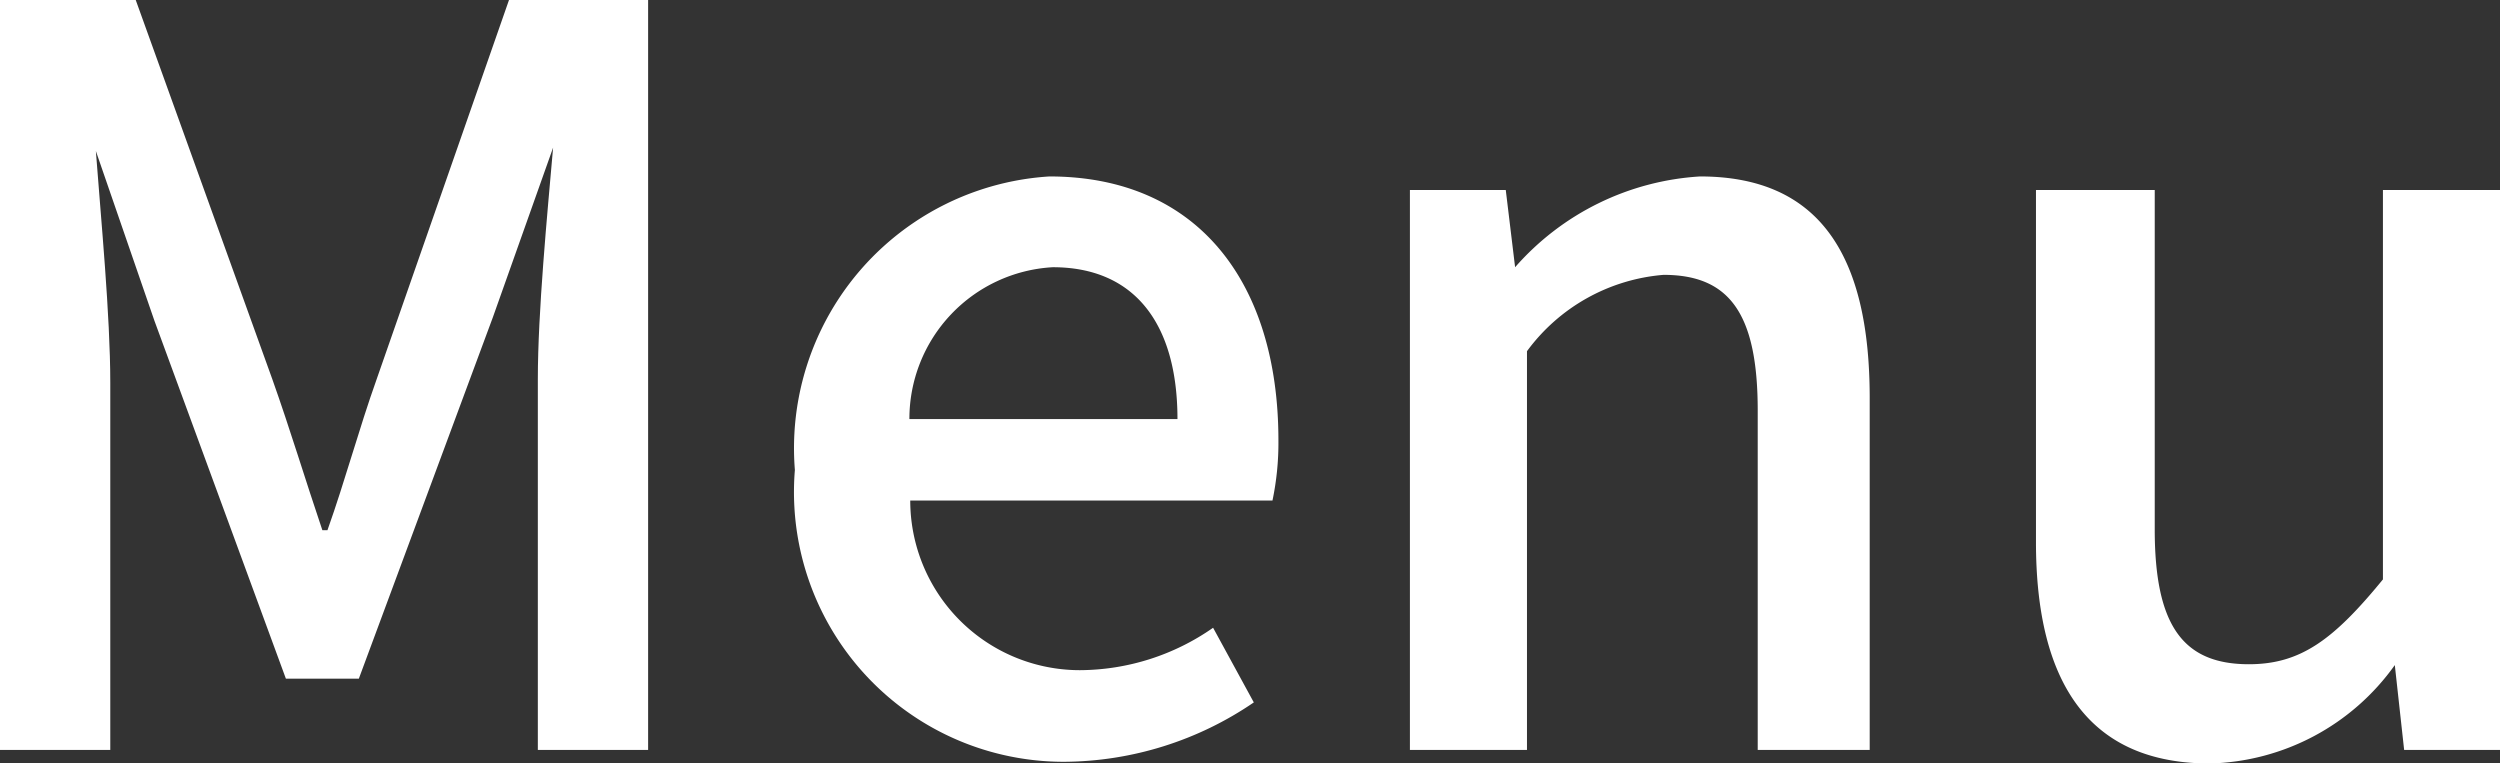
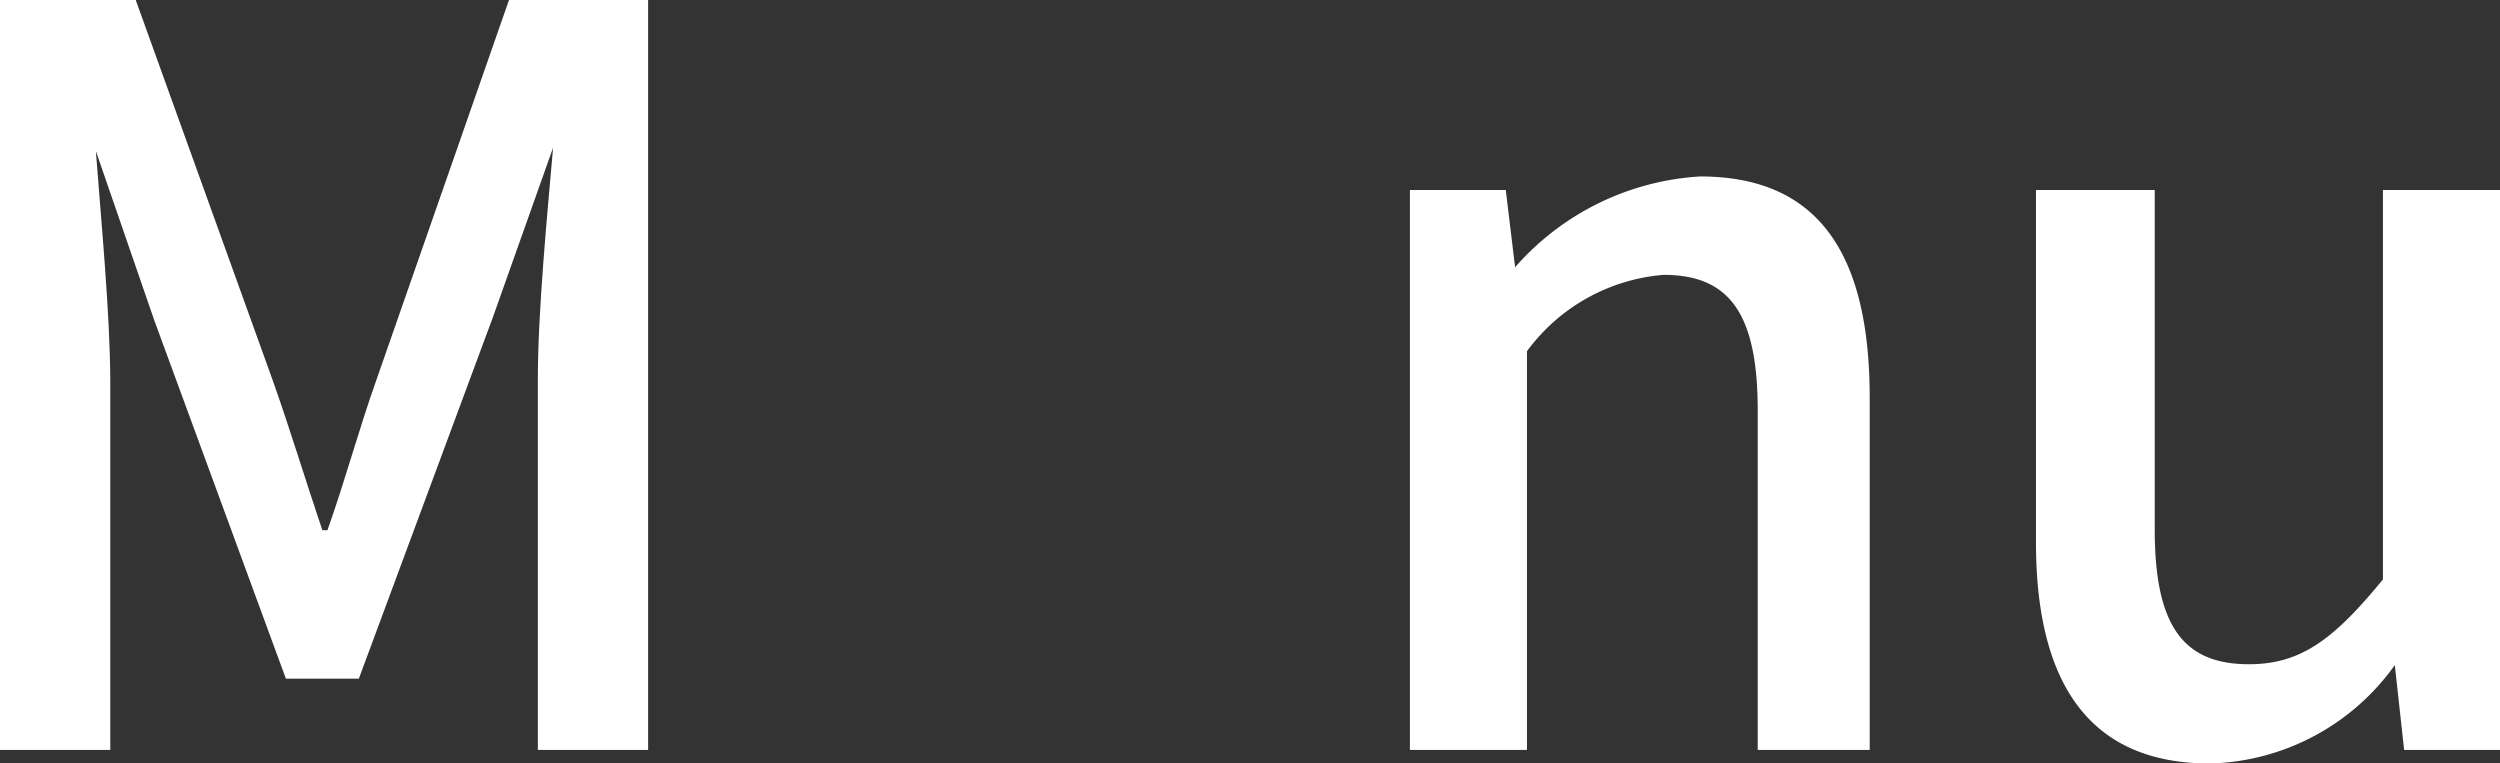
<svg xmlns="http://www.w3.org/2000/svg" viewBox="0 0 29.47 9">
  <rect x="0" y="0" width="29.47" height="9" fill="#333333" stroke="none" />
  <defs>
    <style>.a{fill:#fff;}</style>
  </defs>
  <path class="a" d="M0,0H1.6L3.21,4.47c.21.59.39,1.19.59,1.78h.06c.21-.59.37-1.19.58-1.78L6,0H7.64V8.84H6.34V4.47c0-.79.11-1.93.18-2.73h0l-.71,2L4.23,8H3.37L1.82,3.78l-.69-2h0c.06.8.17,1.94.17,2.73V8.84H0Z" />
-   <path class="a" d="M9.37,5.54a3.21,3.21,0,0,1,3-3.46c1.75,0,2.7,1.25,2.7,3.11A3.32,3.32,0,0,1,15,5.9H10.73a2,2,0,0,0,2,2,2.76,2.76,0,0,0,1.57-.5l.48.88a4,4,0,0,1-2.23.7A3.18,3.18,0,0,1,9.37,5.54Zm4.51-.6c0-1.13-.51-1.79-1.47-1.79a1.79,1.79,0,0,0-1.69,1.79Z" />
  <path class="a" d="M16.62,2.24h1.13l.11.91h0a3.15,3.15,0,0,1,2.18-1.07c1.41,0,2,.93,2,2.61V8.84H20.72v-4c0-1.14-.33-1.6-1.11-1.6a2.22,2.22,0,0,0-1.61.9V8.84H16.62Z" />
-   <path class="a" d="M24,6.39V2.24H25.4v4c0,1.13.33,1.59,1.11,1.59.61,0,1-.29,1.58-1V2.24h1.38v6.6H28.34l-.11-1h0A2.76,2.76,0,0,1,26.05,9C24.64,9,24,8.07,24,6.39Z" />
+   <path class="a" d="M24,6.39V2.24H25.4v4c0,1.13.33,1.59,1.11,1.59.61,0,1-.29,1.58-1V2.24h1.38v6.6H28.34l-.11-1A2.76,2.76,0,0,1,26.05,9C24.64,9,24,8.07,24,6.39Z" />
</svg>